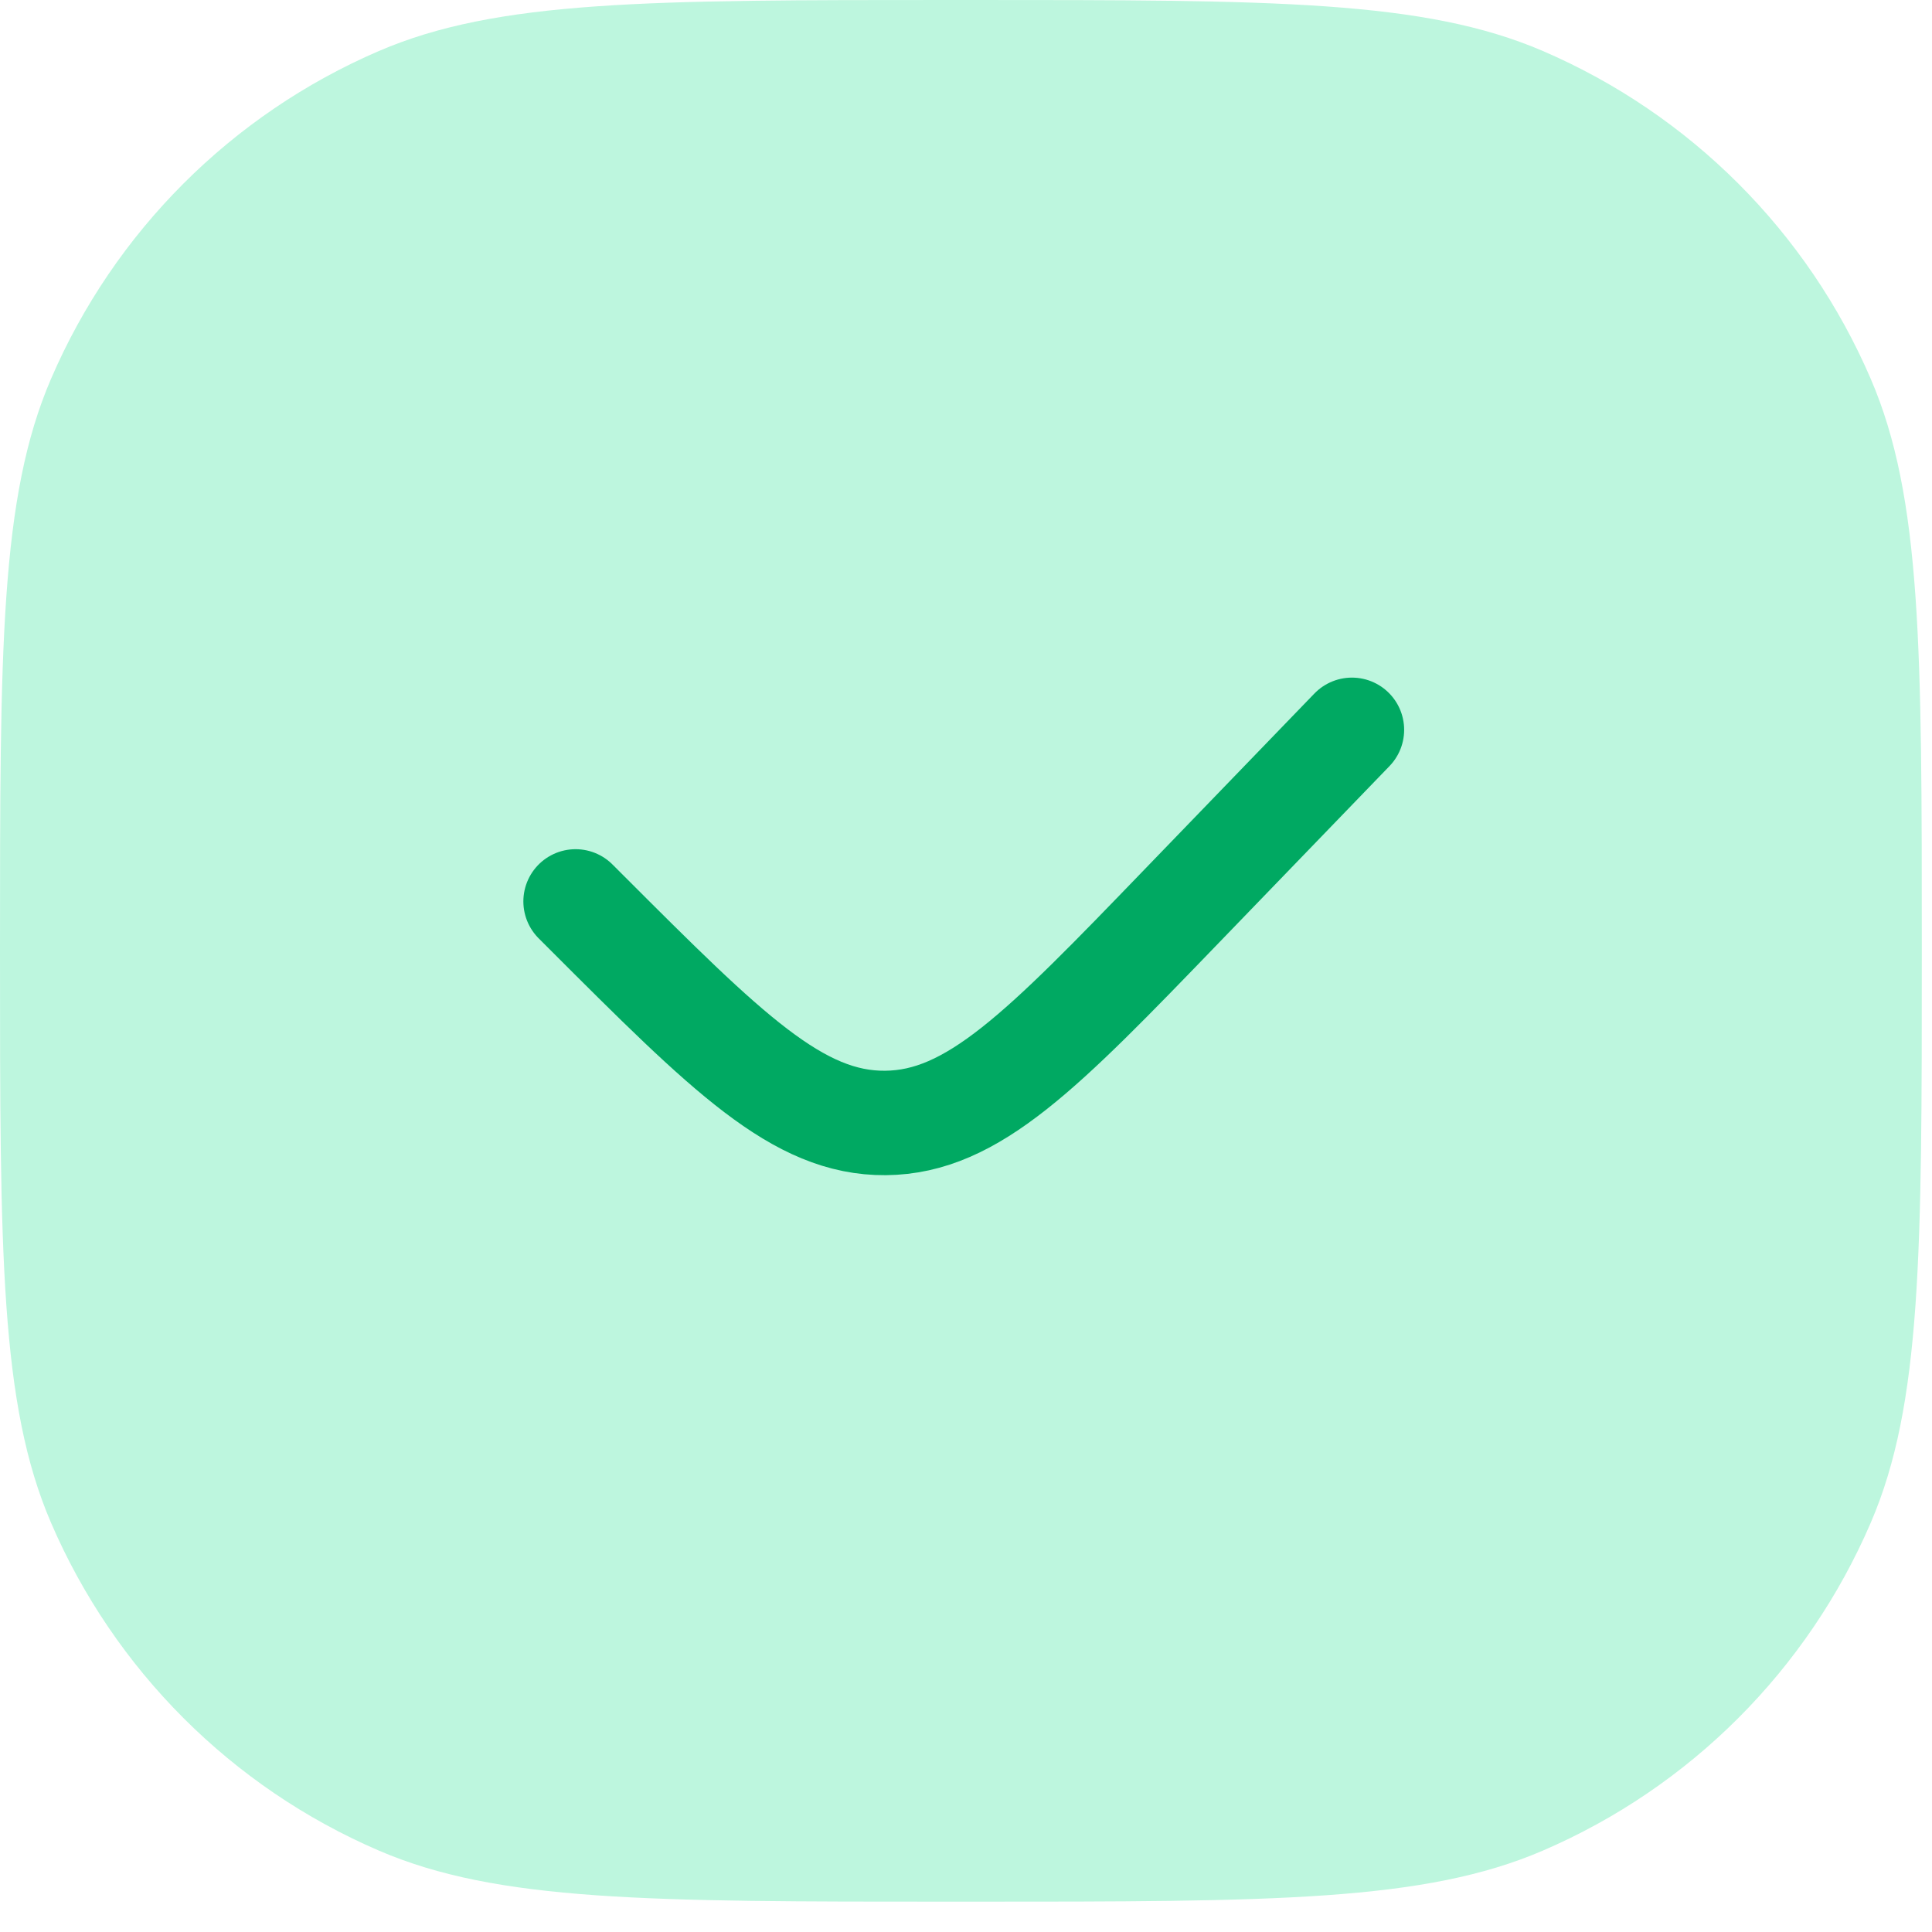
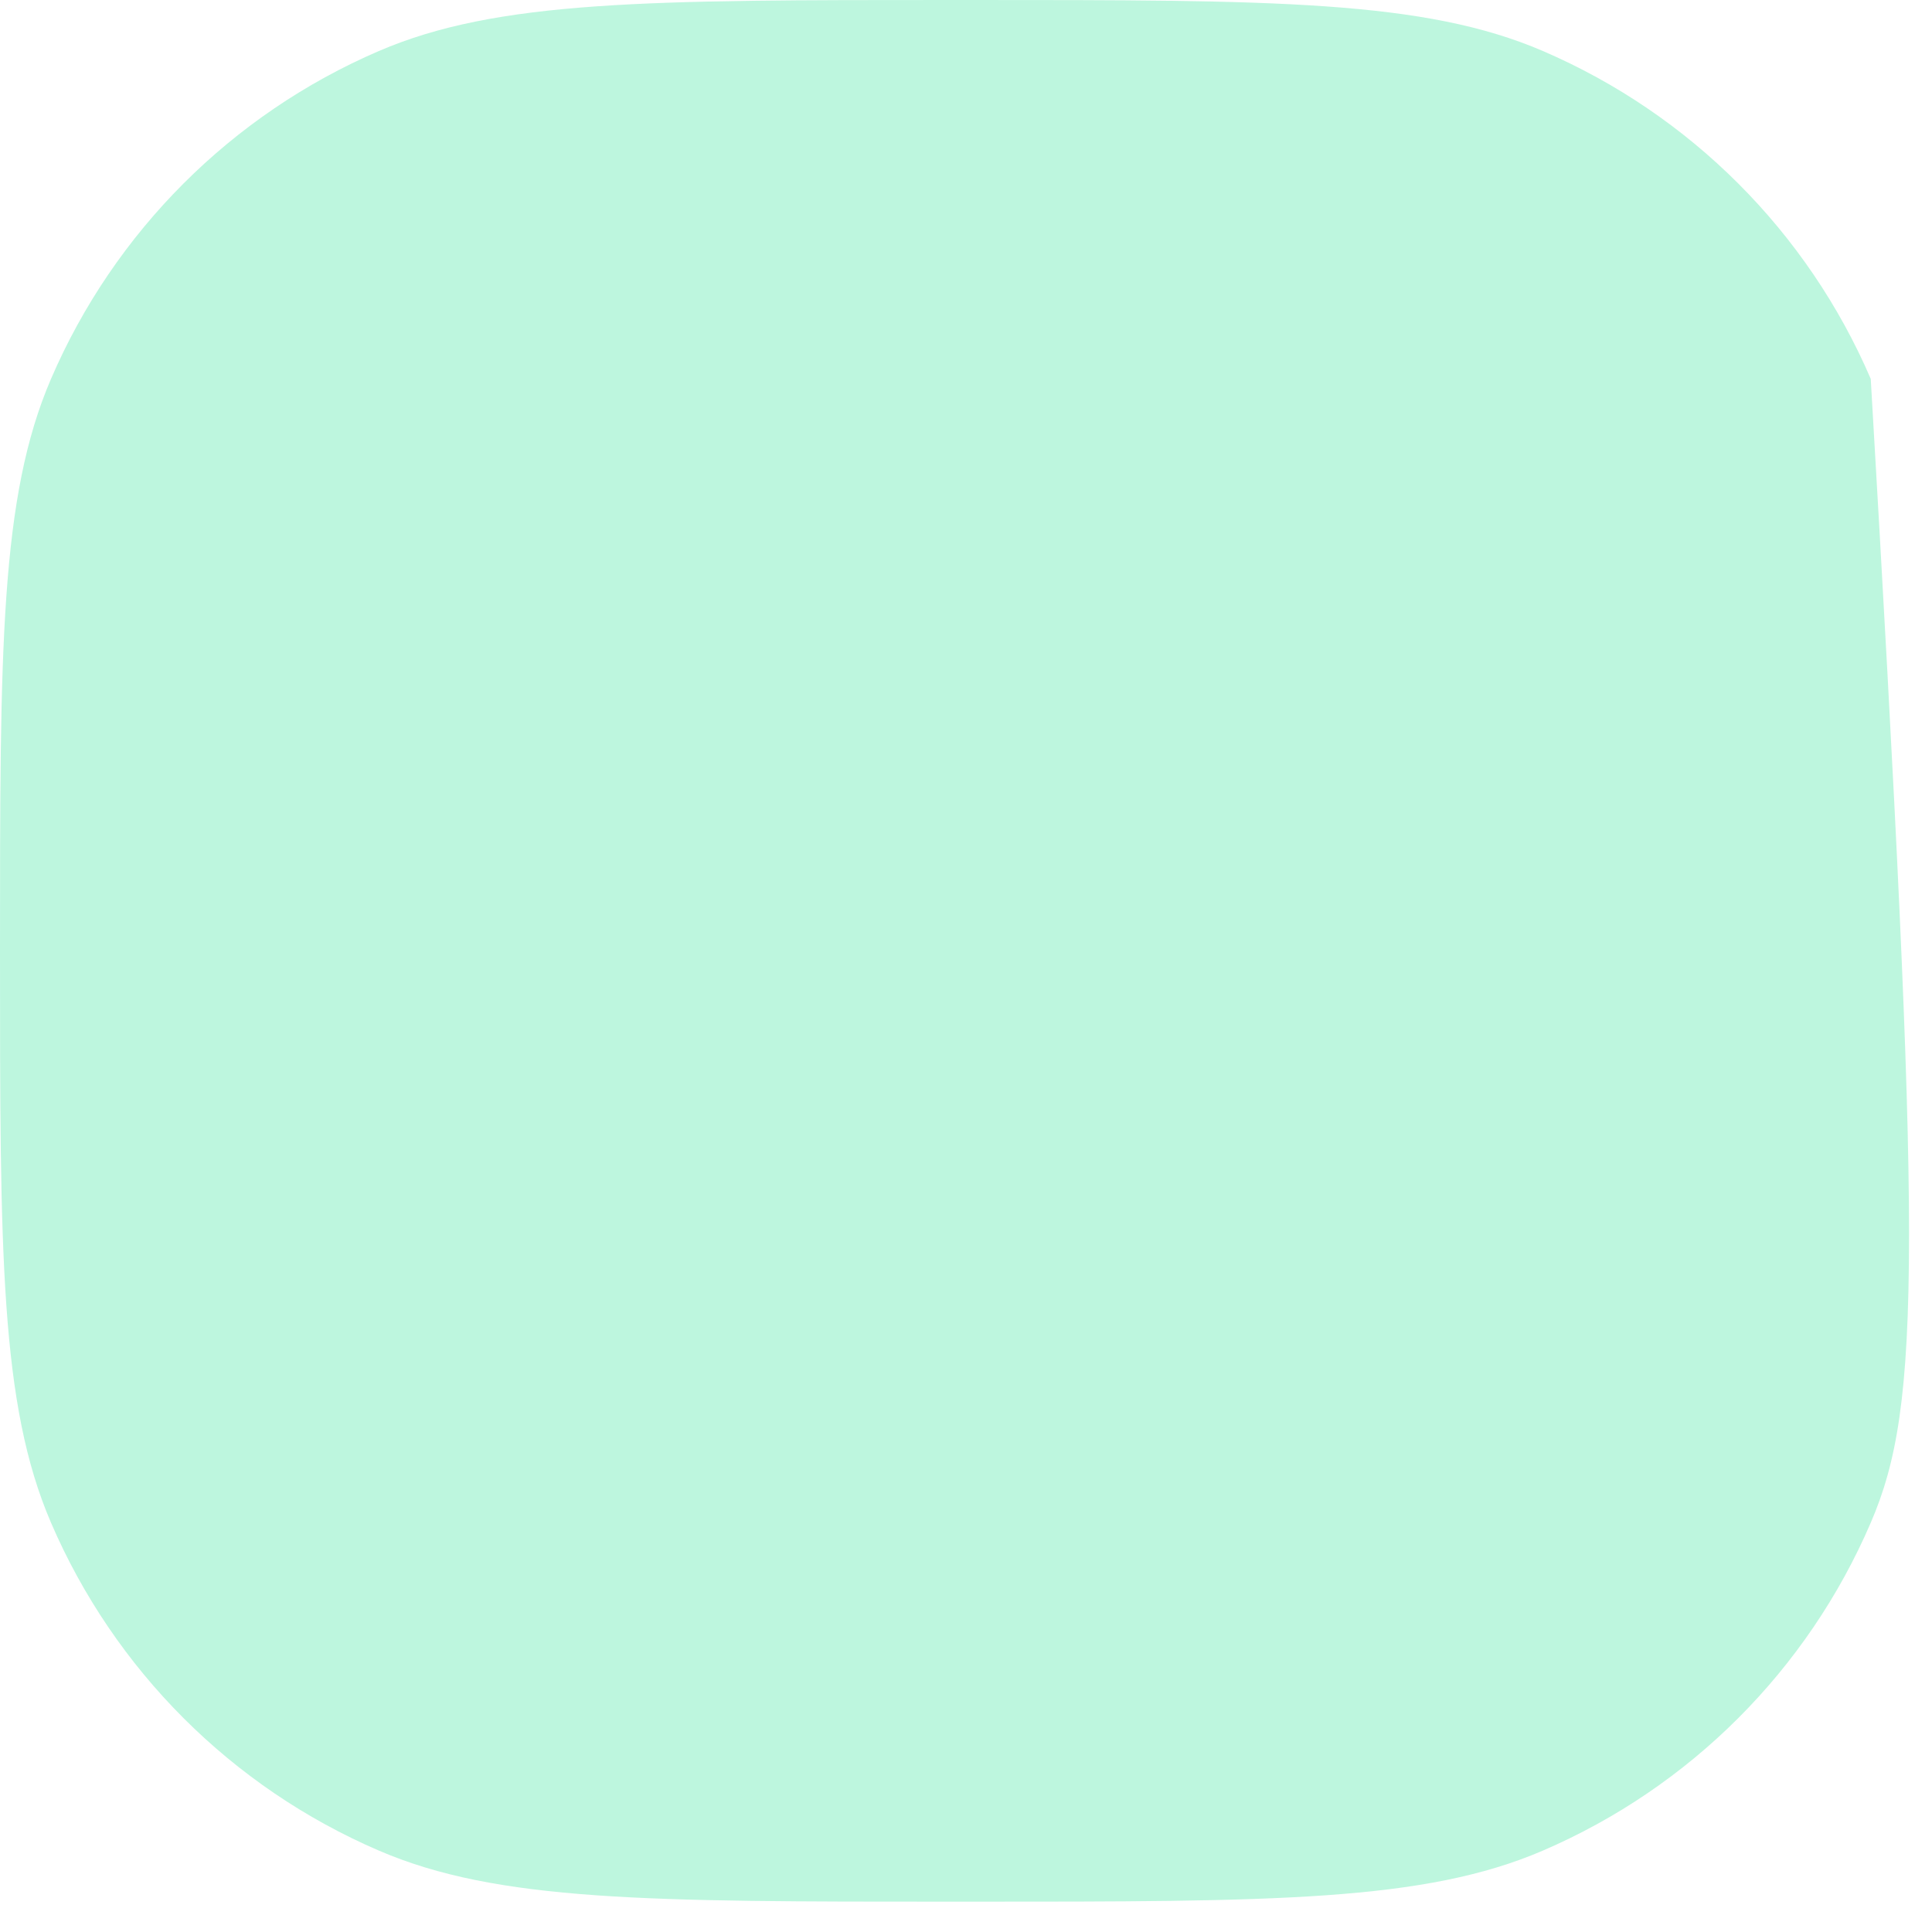
<svg xmlns="http://www.w3.org/2000/svg" width="37" height="37" viewBox="0 0 37 37" fill="none">
-   <path d="M0 18.209C0 12.421 0 9.527 0.977 7.256C2.191 4.437 4.437 2.191 7.256 0.977C9.527 0 12.421 0 18.209 0H18.595C24.383 0 27.277 0 29.548 0.977C32.367 2.191 34.614 4.437 35.827 7.256C36.805 9.527 36.805 12.421 36.805 18.209C36.805 23.997 36.805 26.891 35.827 29.162C34.614 31.981 32.367 34.228 29.548 35.441C27.277 36.419 24.383 36.419 18.595 36.419H18.209C12.421 36.419 9.527 36.419 7.256 35.441C4.437 34.228 2.191 31.981 0.977 29.162C0 26.891 0 23.997 0 18.209Z" fill="#BDF6DE" />
-   <path d="M11.023 17.263L11.216 17.456C13.926 20.166 15.281 21.52 16.958 21.506C18.636 21.491 19.967 20.113 22.628 17.356L25.891 13.977" stroke="#00A962" stroke-width="2" stroke-linecap="round" stroke-linejoin="round" />
+   <path d="M0 18.209C0 12.421 0 9.527 0.977 7.256C2.191 4.437 4.437 2.191 7.256 0.977C9.527 0 12.421 0 18.209 0H18.595C24.383 0 27.277 0 29.548 0.977C32.367 2.191 34.614 4.437 35.827 7.256C36.805 23.997 36.805 26.891 35.827 29.162C34.614 31.981 32.367 34.228 29.548 35.441C27.277 36.419 24.383 36.419 18.595 36.419H18.209C12.421 36.419 9.527 36.419 7.256 35.441C4.437 34.228 2.191 31.981 0.977 29.162C0 26.891 0 23.997 0 18.209Z" fill="#BDF6DE" />
</svg>